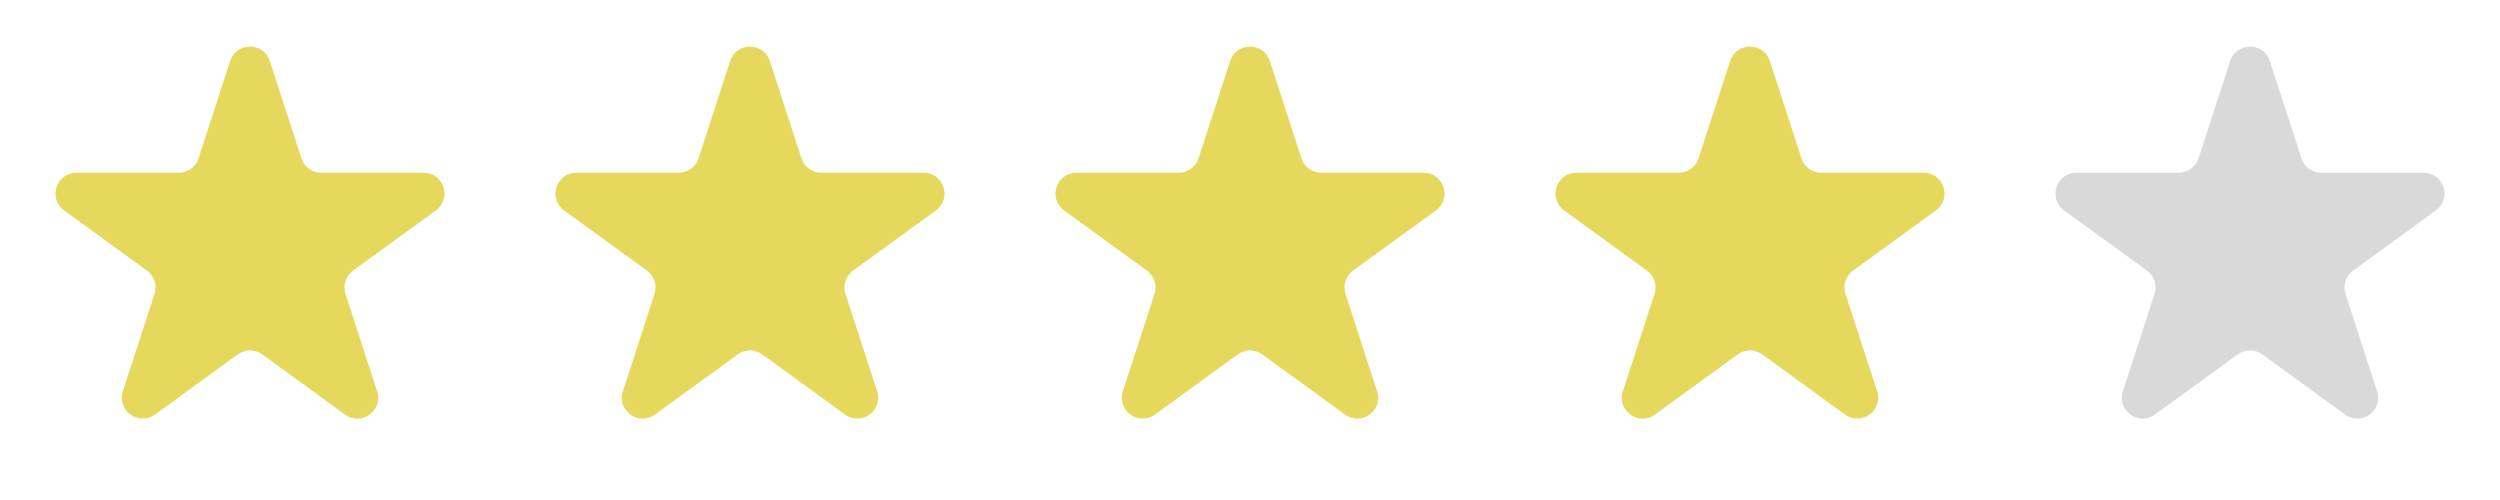
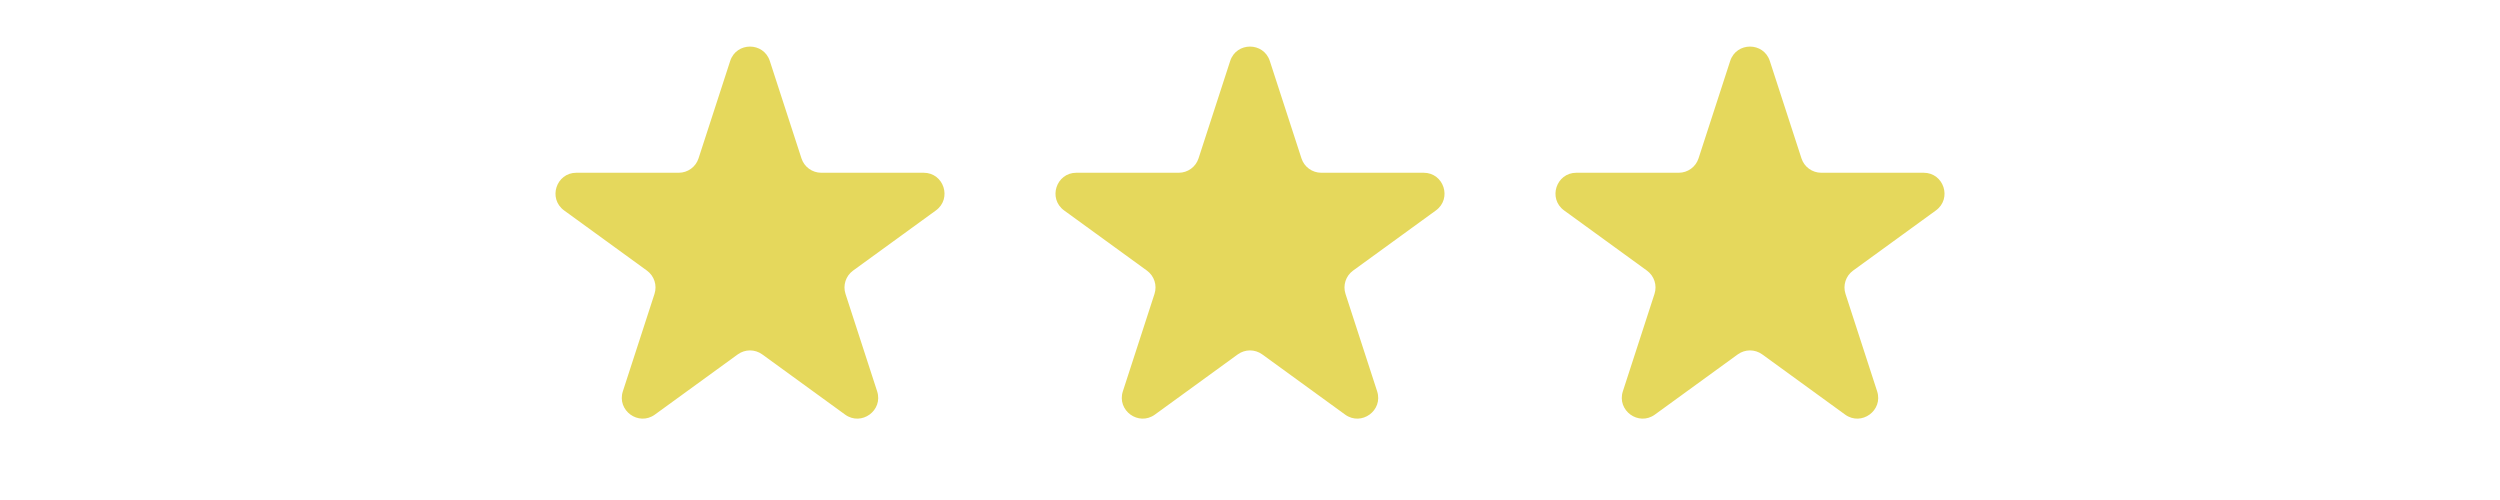
<svg xmlns="http://www.w3.org/2000/svg" width="120" height="24" viewBox="0 0 120 24" fill="none">
-   <path d="M11.049 2.927C11.348 2.006 12.652 2.006 12.951 2.927L14.47 7.601C14.604 8.013 14.988 8.292 15.421 8.292H20.335C21.304 8.292 21.706 9.531 20.923 10.101L16.947 12.989C16.597 13.244 16.45 13.695 16.584 14.107L18.102 18.781C18.402 19.703 17.347 20.469 16.564 19.899L12.588 17.011C12.237 16.756 11.763 16.756 11.412 17.011L7.436 19.899C6.653 20.469 5.598 19.703 5.898 18.781L7.416 14.107C7.55 13.695 7.403 13.244 7.053 12.989L3.077 10.101C2.294 9.531 2.696 8.292 3.665 8.292H8.579C9.013 8.292 9.396 8.013 9.53 7.601L11.049 2.927Z" fill="#E5D85C" />
  <path d="M35.049 2.927C35.348 2.006 36.652 2.006 36.951 2.927L38.47 7.601C38.603 8.013 38.987 8.292 39.421 8.292H44.335C45.304 8.292 45.706 9.531 44.923 10.101L40.947 12.989C40.597 13.244 40.45 13.695 40.584 14.107L42.102 18.781C42.402 19.703 41.347 20.469 40.563 19.899L36.588 17.011C36.237 16.756 35.763 16.756 35.412 17.011L31.436 19.899C30.653 20.469 29.598 19.703 29.898 18.781L31.416 14.107C31.55 13.695 31.403 13.244 31.053 12.989L27.077 10.101C26.294 9.531 26.696 8.292 27.665 8.292H32.579C33.013 8.292 33.397 8.013 33.53 7.601L35.049 2.927Z" fill="#E5D85C" />
  <path d="M59.049 2.927C59.348 2.006 60.652 2.006 60.951 2.927L62.47 7.601C62.603 8.013 62.987 8.292 63.421 8.292H68.335C69.304 8.292 69.707 9.531 68.923 10.101L64.947 12.989C64.597 13.244 64.45 13.695 64.584 14.107L66.102 18.781C66.402 19.703 65.347 20.469 64.564 19.899L60.588 17.011C60.237 16.756 59.763 16.756 59.412 17.011L55.437 19.899C54.653 20.469 53.598 19.703 53.898 18.781L55.416 14.107C55.55 13.695 55.403 13.244 55.053 12.989L51.077 10.101C50.294 9.531 50.696 8.292 51.665 8.292H56.579C57.013 8.292 57.397 8.013 57.53 7.601L59.049 2.927Z" fill="#E5D85C" />
  <path d="M83.049 2.927C83.348 2.006 84.652 2.006 84.951 2.927L86.47 7.601C86.603 8.013 86.987 8.292 87.421 8.292H92.335C93.304 8.292 93.707 9.531 92.923 10.101L88.947 12.989C88.597 13.244 88.45 13.695 88.584 14.107L90.102 18.781C90.402 19.703 89.347 20.469 88.564 19.899L84.588 17.011C84.237 16.756 83.763 16.756 83.412 17.011L79.436 19.899C78.653 20.469 77.598 19.703 77.898 18.781L79.416 14.107C79.55 13.695 79.403 13.244 79.053 12.989L75.077 10.101C74.293 9.531 74.696 8.292 75.665 8.292H80.579C81.013 8.292 81.397 8.013 81.53 7.601L83.049 2.927Z" fill="#E5D85C" />
-   <path d="M107.049 2.927C107.348 2.006 108.652 2.006 108.951 2.927L110.47 7.601C110.604 8.013 110.987 8.292 111.421 8.292H116.335C117.304 8.292 117.706 9.531 116.923 10.101L112.947 12.989C112.597 13.244 112.45 13.695 112.584 14.107L114.102 18.781C114.402 19.703 113.347 20.469 112.564 19.899L108.588 17.011C108.237 16.756 107.763 16.756 107.412 17.011L103.436 19.899C102.653 20.469 101.598 19.703 101.898 18.781L103.416 14.107C103.55 13.695 103.403 13.244 103.053 12.989L99.077 10.101C98.293 9.531 98.696 8.292 99.665 8.292H104.579C105.013 8.292 105.396 8.013 105.53 7.601L107.049 2.927Z" fill="#D9D9D9" />
</svg>